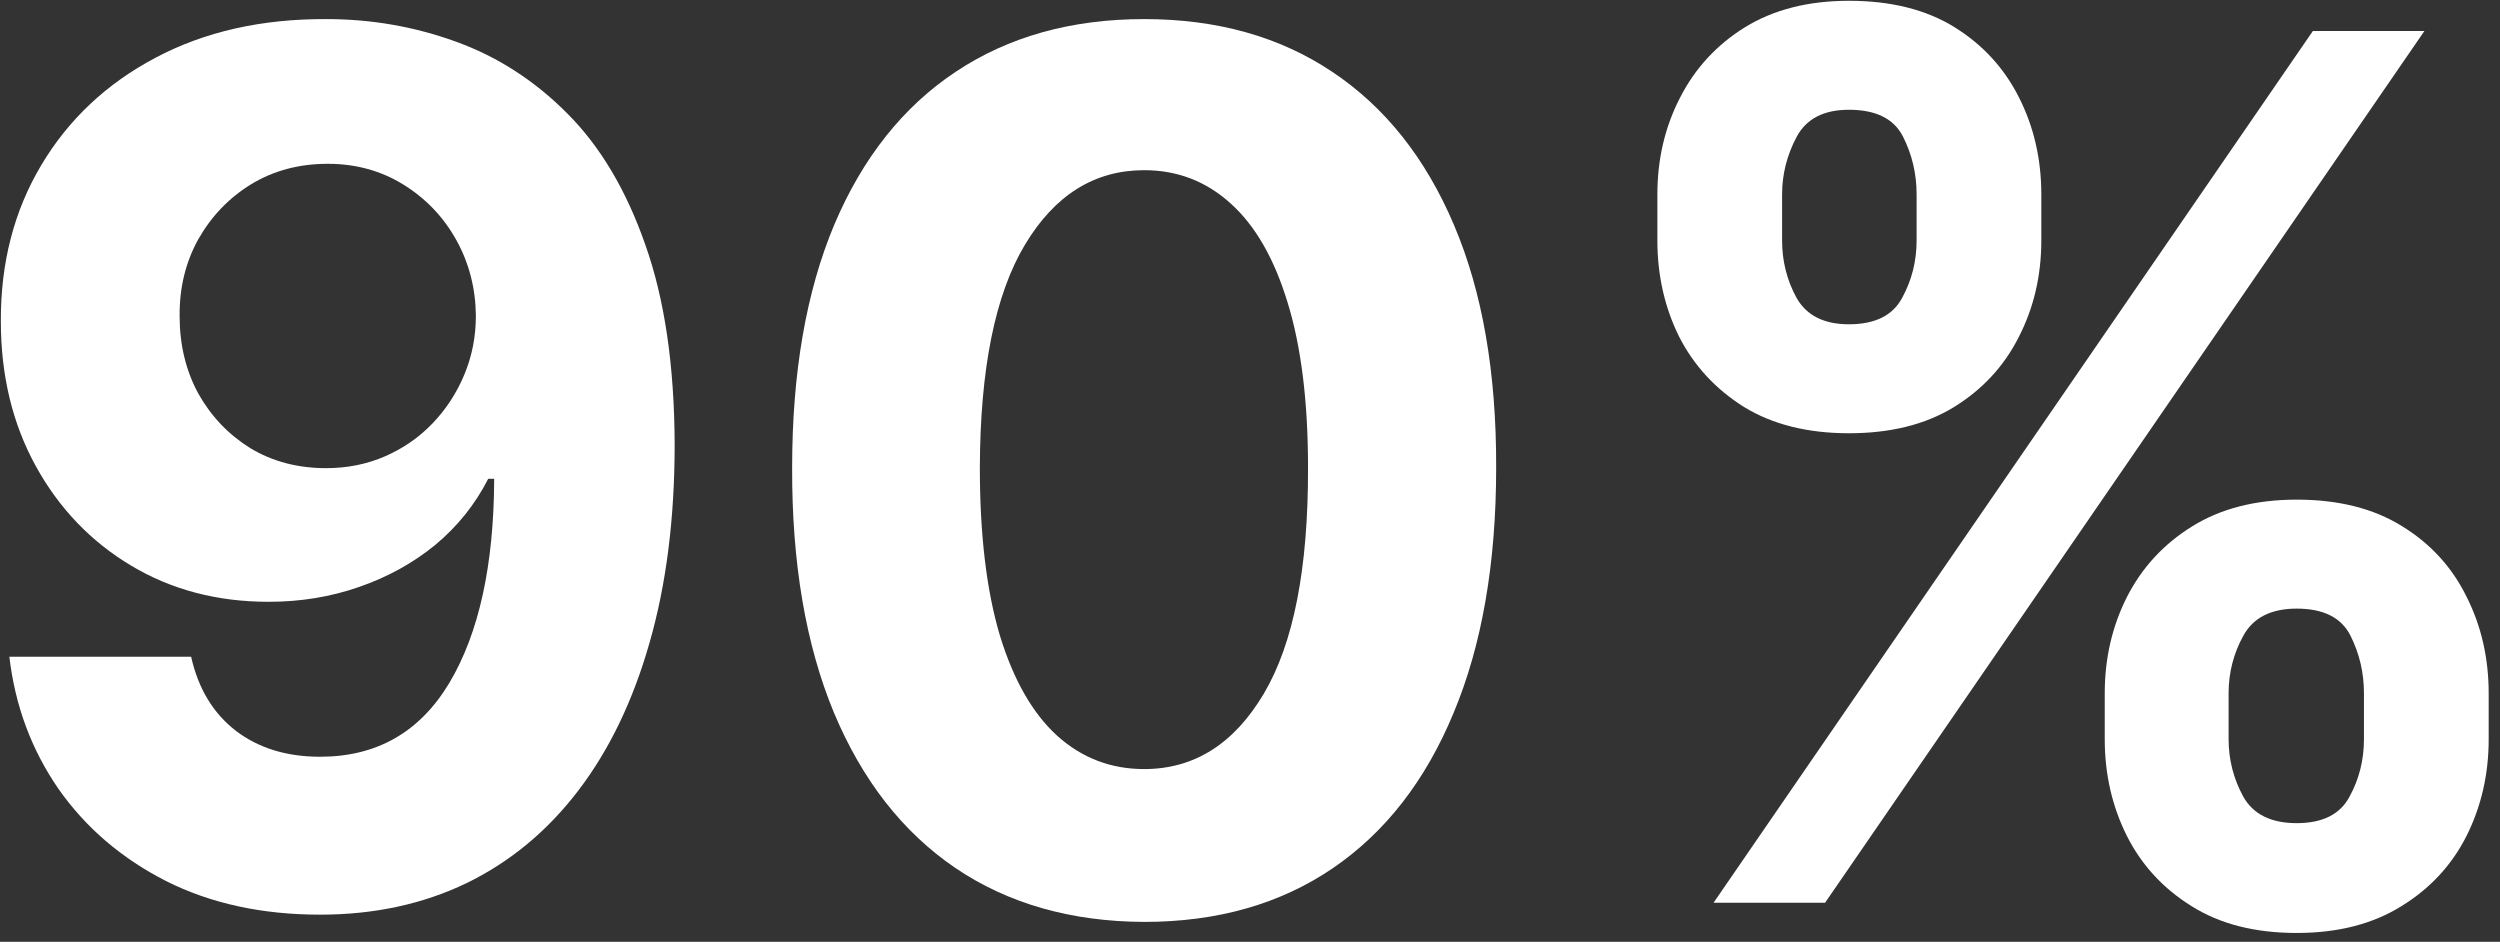
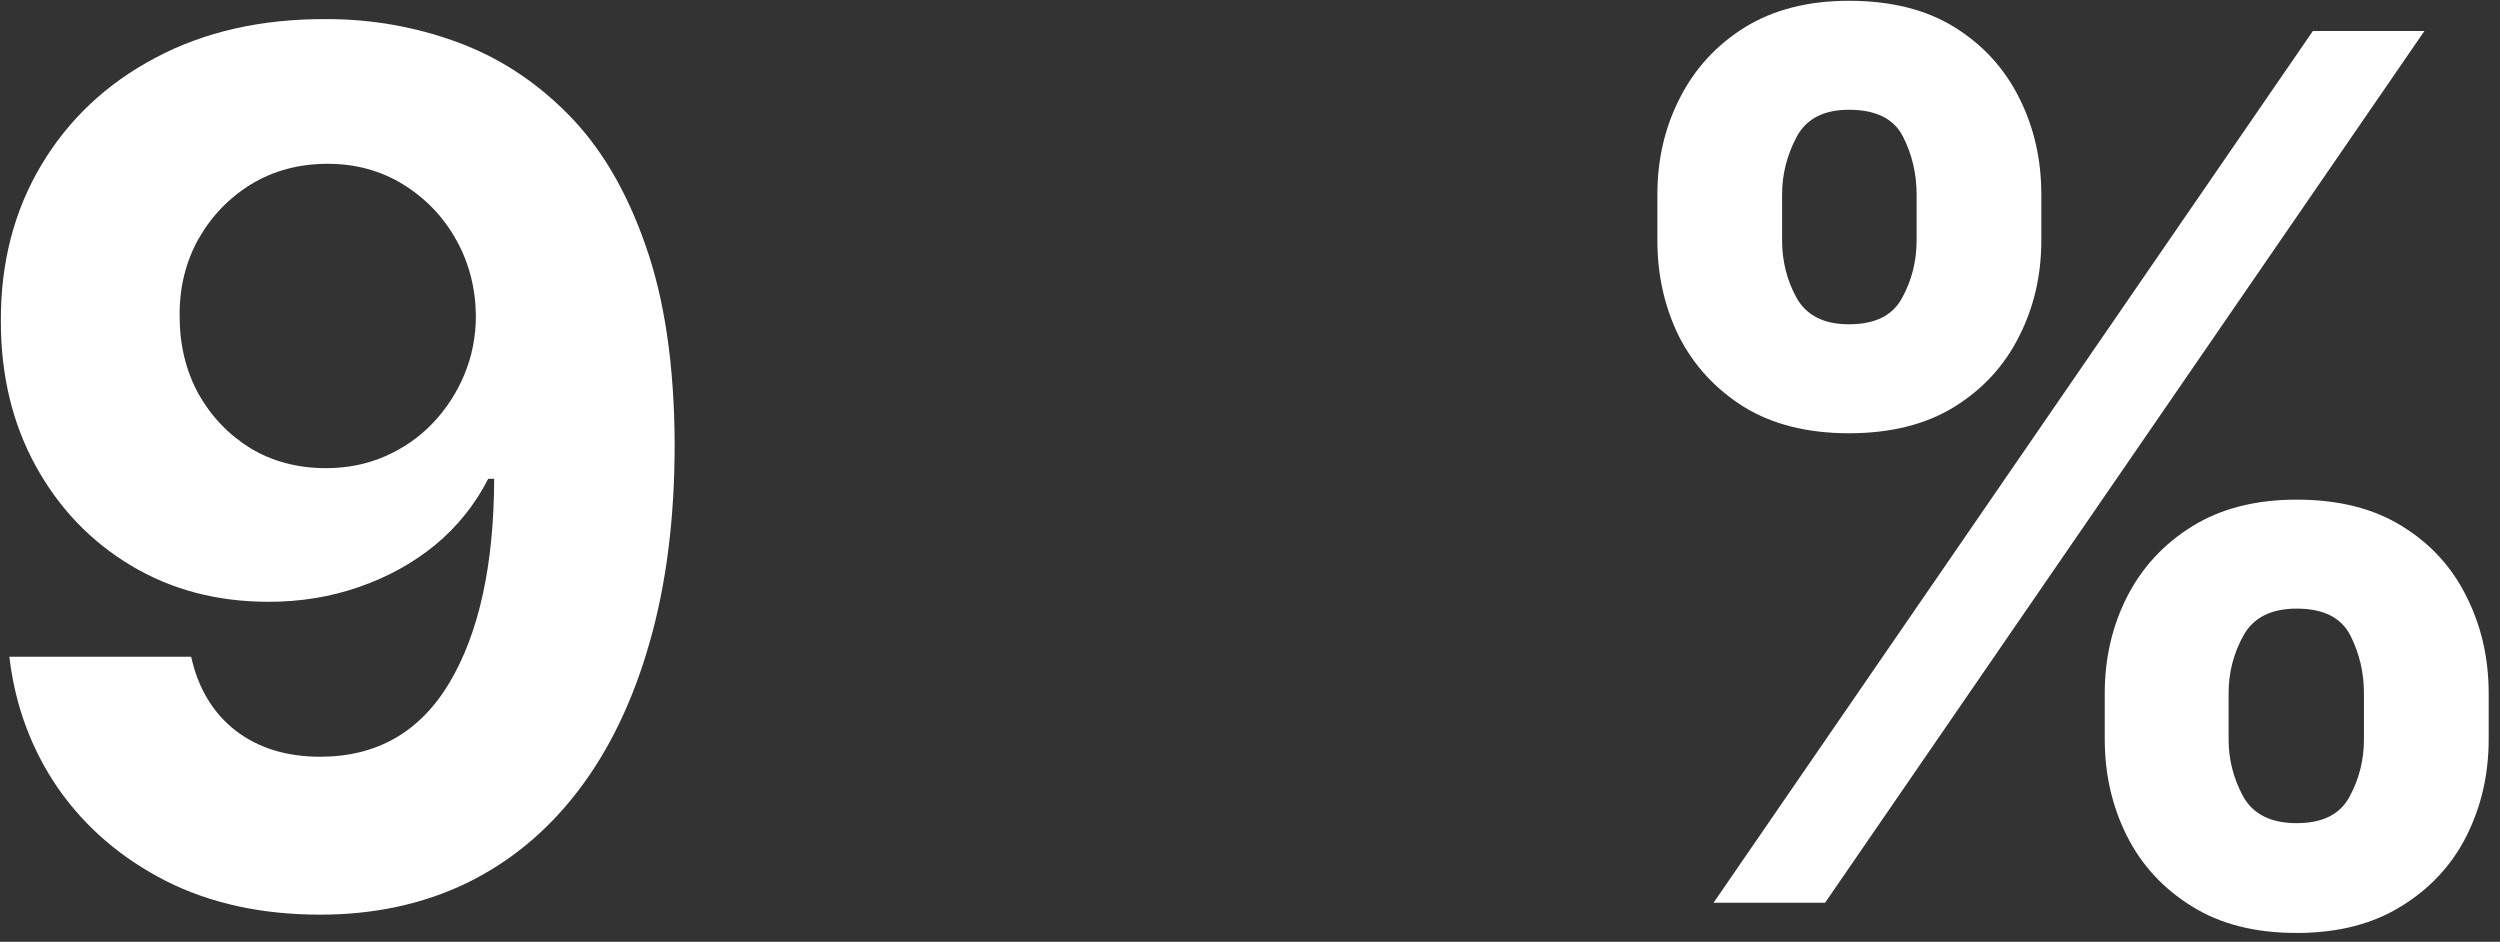
<svg xmlns="http://www.w3.org/2000/svg" width="146" height="55" viewBox="0 0 146 55" fill="none">
  <rect x="0" y="0" width="146" height="55" fill="#333333" stroke="none" />
  <path d="M122.917 43.174V40.49C122.917 38.451 123.348 36.579 124.209 34.872C125.088 33.148 126.355 31.773 128.013 30.745C129.686 29.701 131.725 29.179 134.128 29.179C136.564 29.179 138.61 29.693 140.268 30.721C141.941 31.748 143.201 33.124 144.046 34.847C144.908 36.554 145.339 38.435 145.339 40.49V43.174C145.339 45.213 144.908 47.094 144.046 48.817C143.184 50.524 141.916 51.891 140.243 52.919C138.569 53.963 136.531 54.485 134.128 54.485C131.692 54.485 129.645 53.963 127.988 52.919C126.331 51.891 125.071 50.524 124.209 48.817C123.348 47.094 122.917 45.213 122.917 43.174ZM130.15 40.49V43.174C130.15 44.351 130.432 45.461 130.996 46.505C131.576 47.549 132.62 48.072 134.128 48.072C135.636 48.072 136.663 47.558 137.21 46.53C137.773 45.503 138.055 44.384 138.055 43.174V40.49C138.055 39.28 137.79 38.153 137.26 37.109C136.729 36.065 135.685 35.543 134.128 35.543C132.636 35.543 131.6 36.065 131.02 37.109C130.44 38.153 130.15 39.28 130.15 40.49ZM96.791 14.041V11.356C96.791 9.301 97.23 7.42 98.109 5.714C98.987 3.99 100.255 2.615 101.912 1.587C103.586 0.56 105.607 0.046 107.977 0.046C110.43 0.046 112.485 0.56 114.142 1.587C115.799 2.615 117.059 3.99 117.92 5.714C118.782 7.42 119.213 9.301 119.213 11.356V14.041C119.213 16.096 118.774 17.977 117.895 19.684C117.034 21.391 115.766 22.758 114.092 23.785C112.435 24.796 110.397 25.302 107.977 25.302C105.558 25.302 103.511 24.788 101.837 23.76C100.18 22.716 98.921 21.349 98.059 19.659C97.214 17.952 96.791 16.079 96.791 14.041ZM104.074 11.356V14.041C104.074 15.251 104.356 16.369 104.92 17.397C105.5 18.424 106.519 18.938 107.977 18.938C109.502 18.938 110.537 18.424 111.084 17.397C111.648 16.369 111.93 15.251 111.93 14.041V11.356C111.93 10.146 111.664 9.02 111.134 7.976C110.604 6.932 109.551 6.41 107.977 6.41C106.502 6.41 105.483 6.94 104.92 8C104.356 9.061 104.074 10.18 104.074 11.356ZM100.072 52.72L135.072 1.811H141.585L106.585 52.72H100.072Z" fill="white" />
-   <path d="M66.819 53.839C62.543 53.822 58.864 52.77 55.782 50.682C52.716 48.593 50.354 45.569 48.697 41.608C47.056 37.648 46.244 32.883 46.261 27.315C46.261 21.764 47.081 17.032 48.722 13.121C50.379 9.21 52.741 6.236 55.806 4.197C58.889 2.142 62.559 1.115 66.819 1.115C71.078 1.115 74.74 2.142 77.806 4.197C80.888 6.252 83.258 9.235 84.915 13.146C86.572 17.041 87.393 21.764 87.376 27.315C87.376 32.9 86.547 37.673 84.89 41.633C83.25 45.594 80.896 48.618 77.831 50.706C74.765 52.794 71.094 53.839 66.819 53.839ZM66.819 44.914C69.735 44.914 72.064 43.448 73.804 40.515C75.544 37.581 76.405 33.182 76.389 27.315C76.389 23.454 75.991 20.239 75.196 17.67C74.417 15.102 73.306 13.171 71.865 11.878C70.439 10.586 68.757 9.939 66.819 9.939C63.918 9.939 61.598 11.389 59.858 14.29C58.118 17.19 57.24 21.532 57.223 27.315C57.223 31.226 57.613 34.491 58.392 37.109C59.187 39.711 60.306 41.666 61.748 42.976C63.189 44.268 64.88 44.914 66.819 44.914Z" fill="white" />
  <path d="M19.066 1.115C21.685 1.115 24.204 1.554 26.623 2.432C29.059 3.311 31.23 4.711 33.136 6.633C35.058 8.556 36.575 11.108 37.685 14.29C38.812 17.455 39.384 21.341 39.4 25.948C39.4 30.273 38.911 34.134 37.934 37.532C36.972 40.912 35.589 43.788 33.782 46.157C31.976 48.527 29.797 50.334 27.245 51.576C24.693 52.803 21.842 53.416 18.694 53.416C15.296 53.416 12.297 52.761 9.695 51.452C7.093 50.126 4.997 48.328 3.406 46.058C1.832 43.771 0.879 41.202 0.547 38.352H11.162C11.576 40.208 12.446 41.65 13.772 42.677C15.097 43.688 16.738 44.194 18.694 44.194C22.008 44.194 24.527 42.752 26.25 39.868C27.974 36.968 28.844 32.999 28.86 27.961H28.512C27.75 29.453 26.723 30.737 25.43 31.814C24.137 32.875 22.654 33.695 20.98 34.275C19.323 34.855 17.558 35.145 15.686 35.145C12.686 35.145 10.01 34.441 7.657 33.032C5.303 31.624 3.447 29.685 2.088 27.216C0.73 24.746 0.05 21.929 0.05 18.764C0.033 15.35 0.821 12.309 2.412 9.641C4.002 6.973 6.223 4.885 9.073 3.377C11.94 1.852 15.271 1.098 19.066 1.115ZM19.141 9.566C17.467 9.566 15.976 9.964 14.666 10.76C13.374 11.555 12.347 12.624 11.584 13.966C10.838 15.309 10.474 16.808 10.49 18.466C10.49 20.139 10.855 21.647 11.584 22.99C12.33 24.316 13.341 25.376 14.617 26.172C15.909 26.951 17.384 27.34 19.041 27.34C20.284 27.34 21.436 27.108 22.497 26.644C23.557 26.18 24.477 25.542 25.256 24.73C26.052 23.901 26.673 22.948 27.12 21.871C27.568 20.794 27.791 19.651 27.791 18.441C27.775 16.833 27.394 15.358 26.648 14.016C25.902 12.674 24.875 11.597 23.566 10.784C22.256 9.972 20.782 9.566 19.141 9.566Z" fill="white" />
</svg>